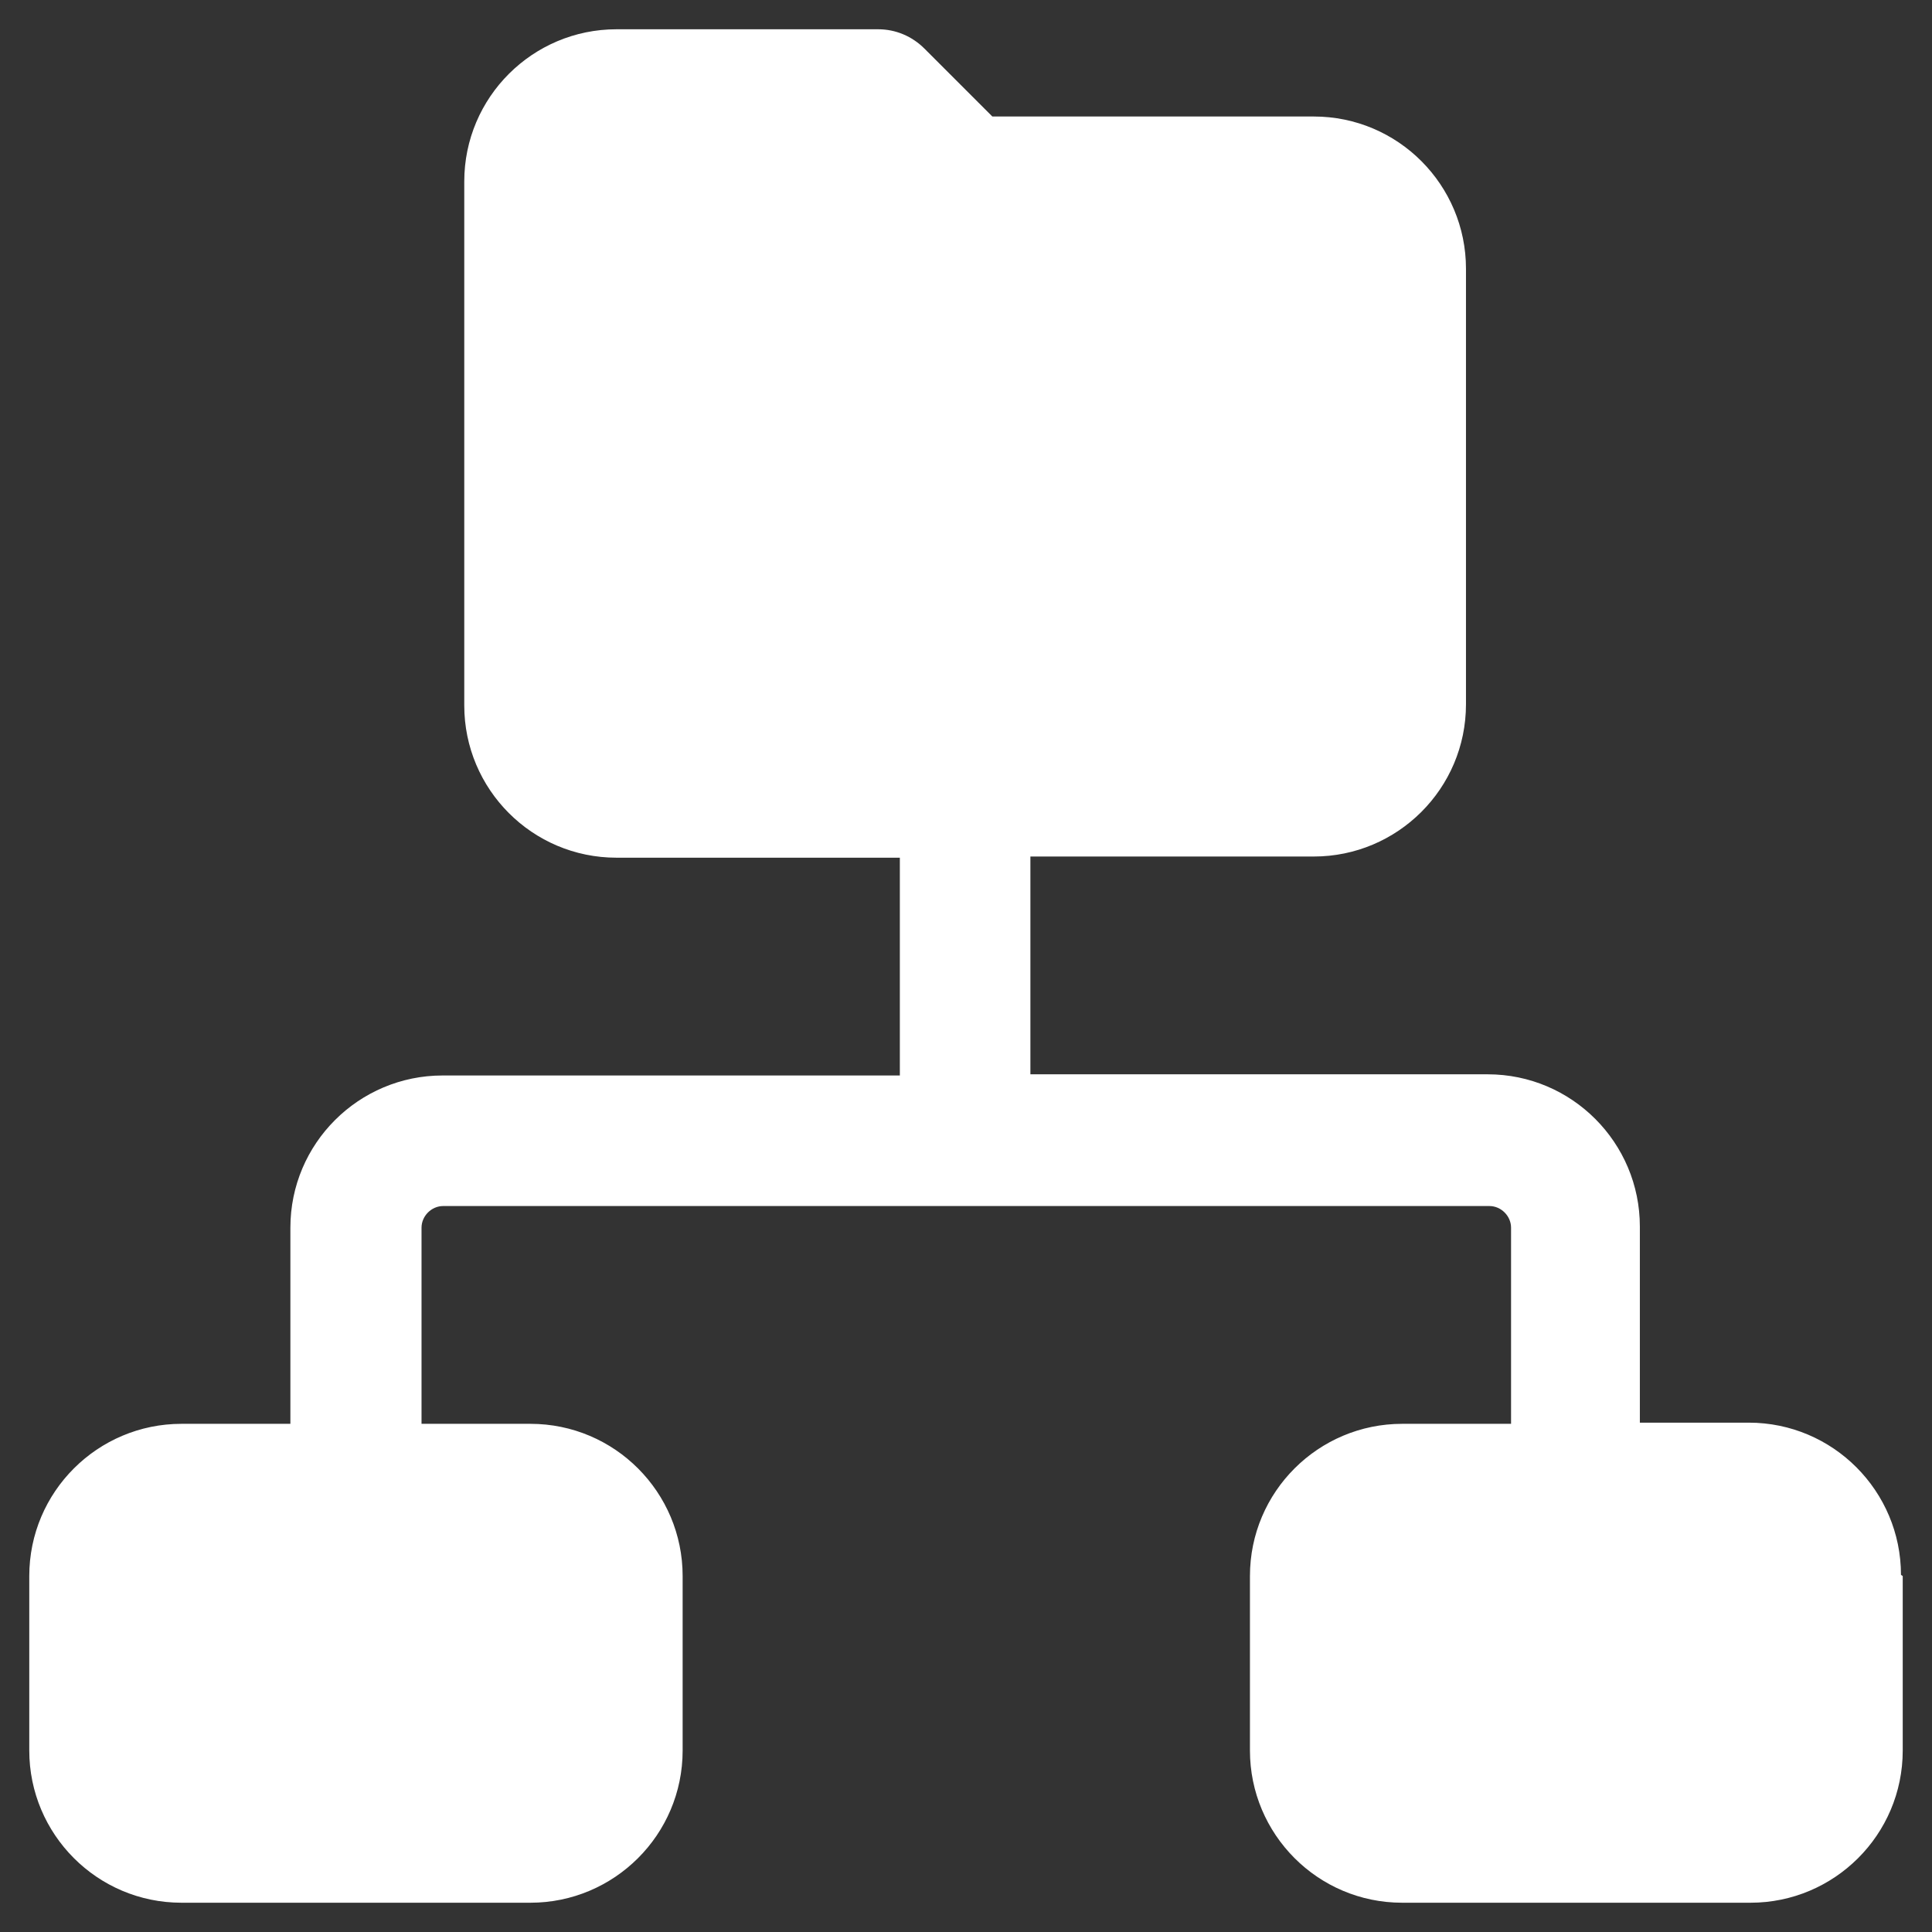
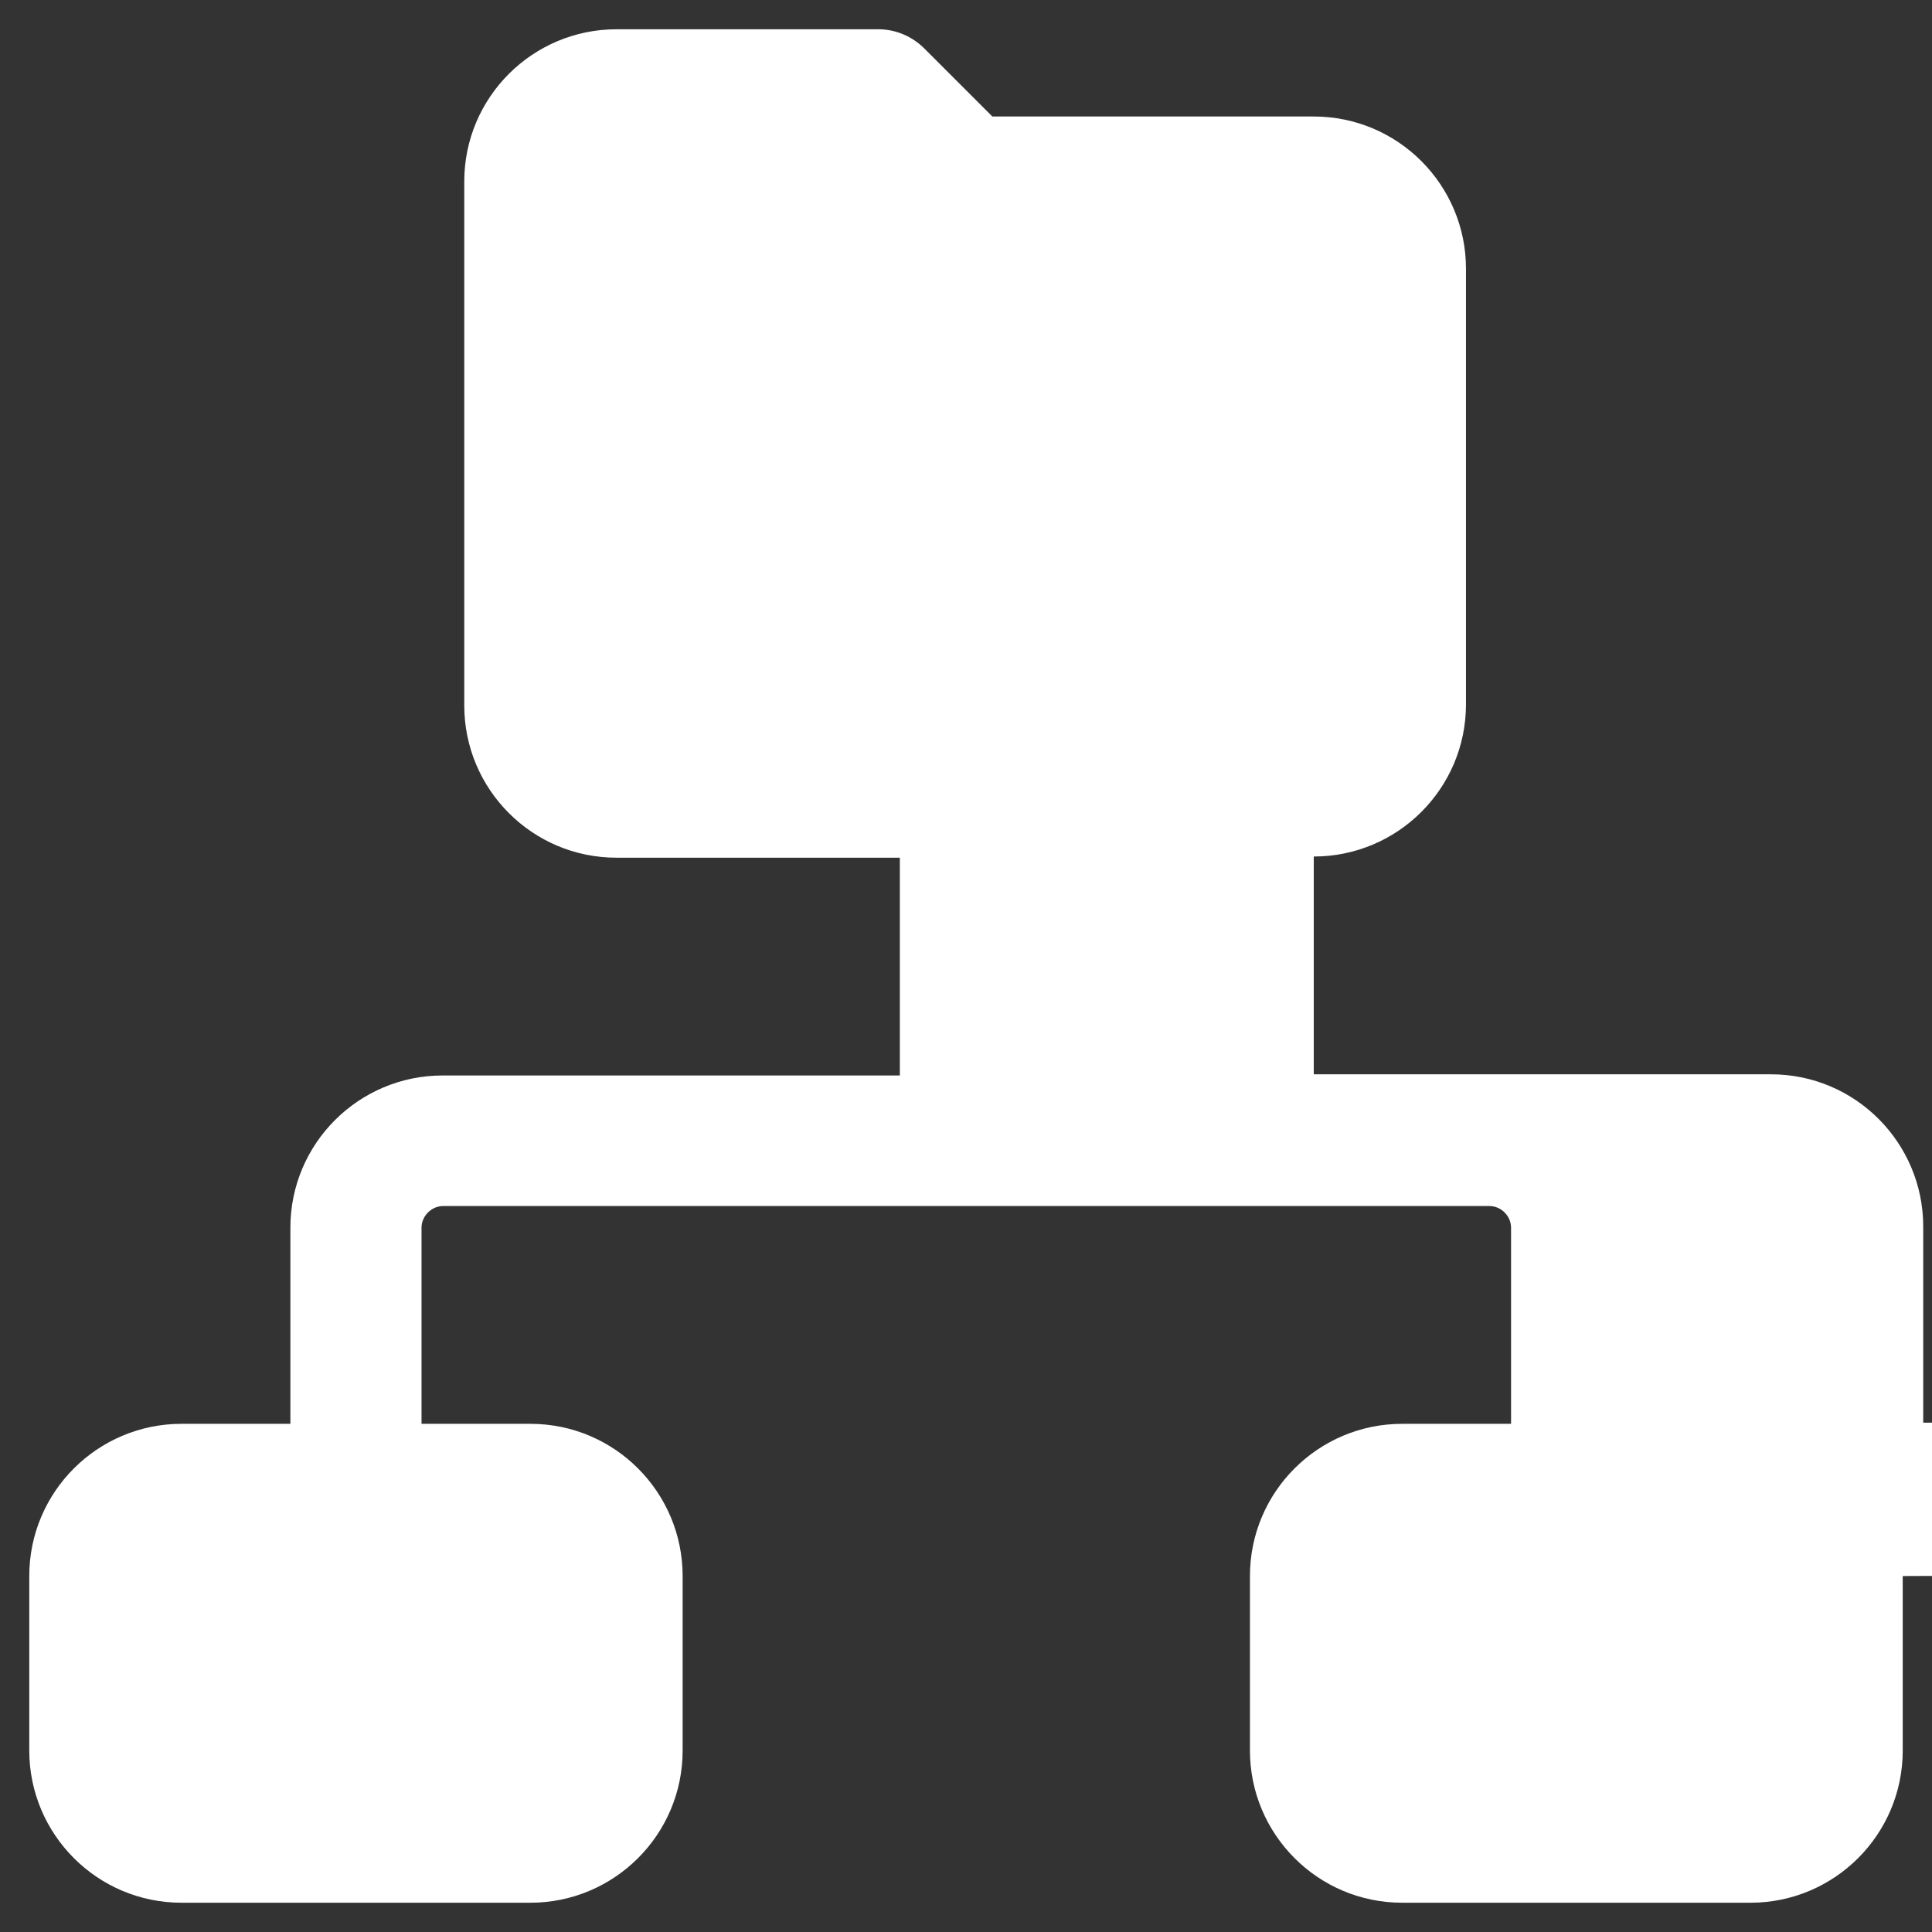
<svg xmlns="http://www.w3.org/2000/svg" id="Layer_1" viewBox="0 0 33 33">
  <rect x="0" y="0" width="33" height="33" fill="#333333" stroke="none" />
  <defs>
    <style>
      .cls-1 {
        fill: #fff;
      }
    </style>
  </defs>
-   <path class="cls-1" d="M32.5,26.92v2.98c0,1.44-1.17,2.6-2.6,2.6h-5.95c-1.44,0-2.6-1.17-2.6-2.6v-2.98c0-1.44,1.17-2.6,2.6-2.6h1.86v-3.35c0-.2-.17-.37-.37-.37H7.57c-.2,0-.37.17-.37.37v3.35h1.86c1.44,0,2.6,1.17,2.6,2.6v2.98c0,1.44-1.17,2.6-2.6,2.6H3.1c-1.44,0-2.6-1.17-2.6-2.6v-2.98c0-1.44,1.17-2.6,2.6-2.6h1.86v-3.35c0-1.44,1.17-2.6,2.6-2.6h7.81v-3.72h-4.84c-1.44,0-2.6-1.17-2.6-2.6V3.1c0-1.44,1.17-2.6,2.6-2.6h4.47c.3,0,.58.12.79.33l1.16,1.16h5.49c1.44,0,2.6,1.17,2.6,2.6v7.44c0,1.44-1.17,2.6-2.6,2.6h-4.84v3.72h7.81c1.44,0,2.6,1.17,2.6,2.6v3.35h1.86c1.44,0,2.6,1.17,2.6,2.6h0Z" />
+   <path class="cls-1" d="M32.5,26.92v2.98c0,1.44-1.17,2.6-2.6,2.6h-5.95c-1.44,0-2.6-1.17-2.6-2.6v-2.98c0-1.44,1.17-2.6,2.6-2.6h1.86v-3.35c0-.2-.17-.37-.37-.37H7.57c-.2,0-.37.17-.37.37v3.35h1.86c1.44,0,2.6,1.17,2.6,2.6v2.98c0,1.44-1.17,2.6-2.6,2.6H3.1c-1.44,0-2.6-1.17-2.6-2.6v-2.98c0-1.44,1.17-2.6,2.6-2.6h1.86v-3.35c0-1.44,1.17-2.6,2.6-2.6h7.81v-3.72h-4.84c-1.44,0-2.6-1.17-2.6-2.6V3.1c0-1.44,1.17-2.6,2.6-2.6h4.47c.3,0,.58.12.79.33l1.16,1.16h5.49c1.44,0,2.6,1.17,2.6,2.6v7.44c0,1.44-1.17,2.6-2.6,2.6v3.72h7.81c1.44,0,2.6,1.17,2.6,2.6v3.35h1.86c1.44,0,2.6,1.17,2.6,2.6h0Z" />
</svg>